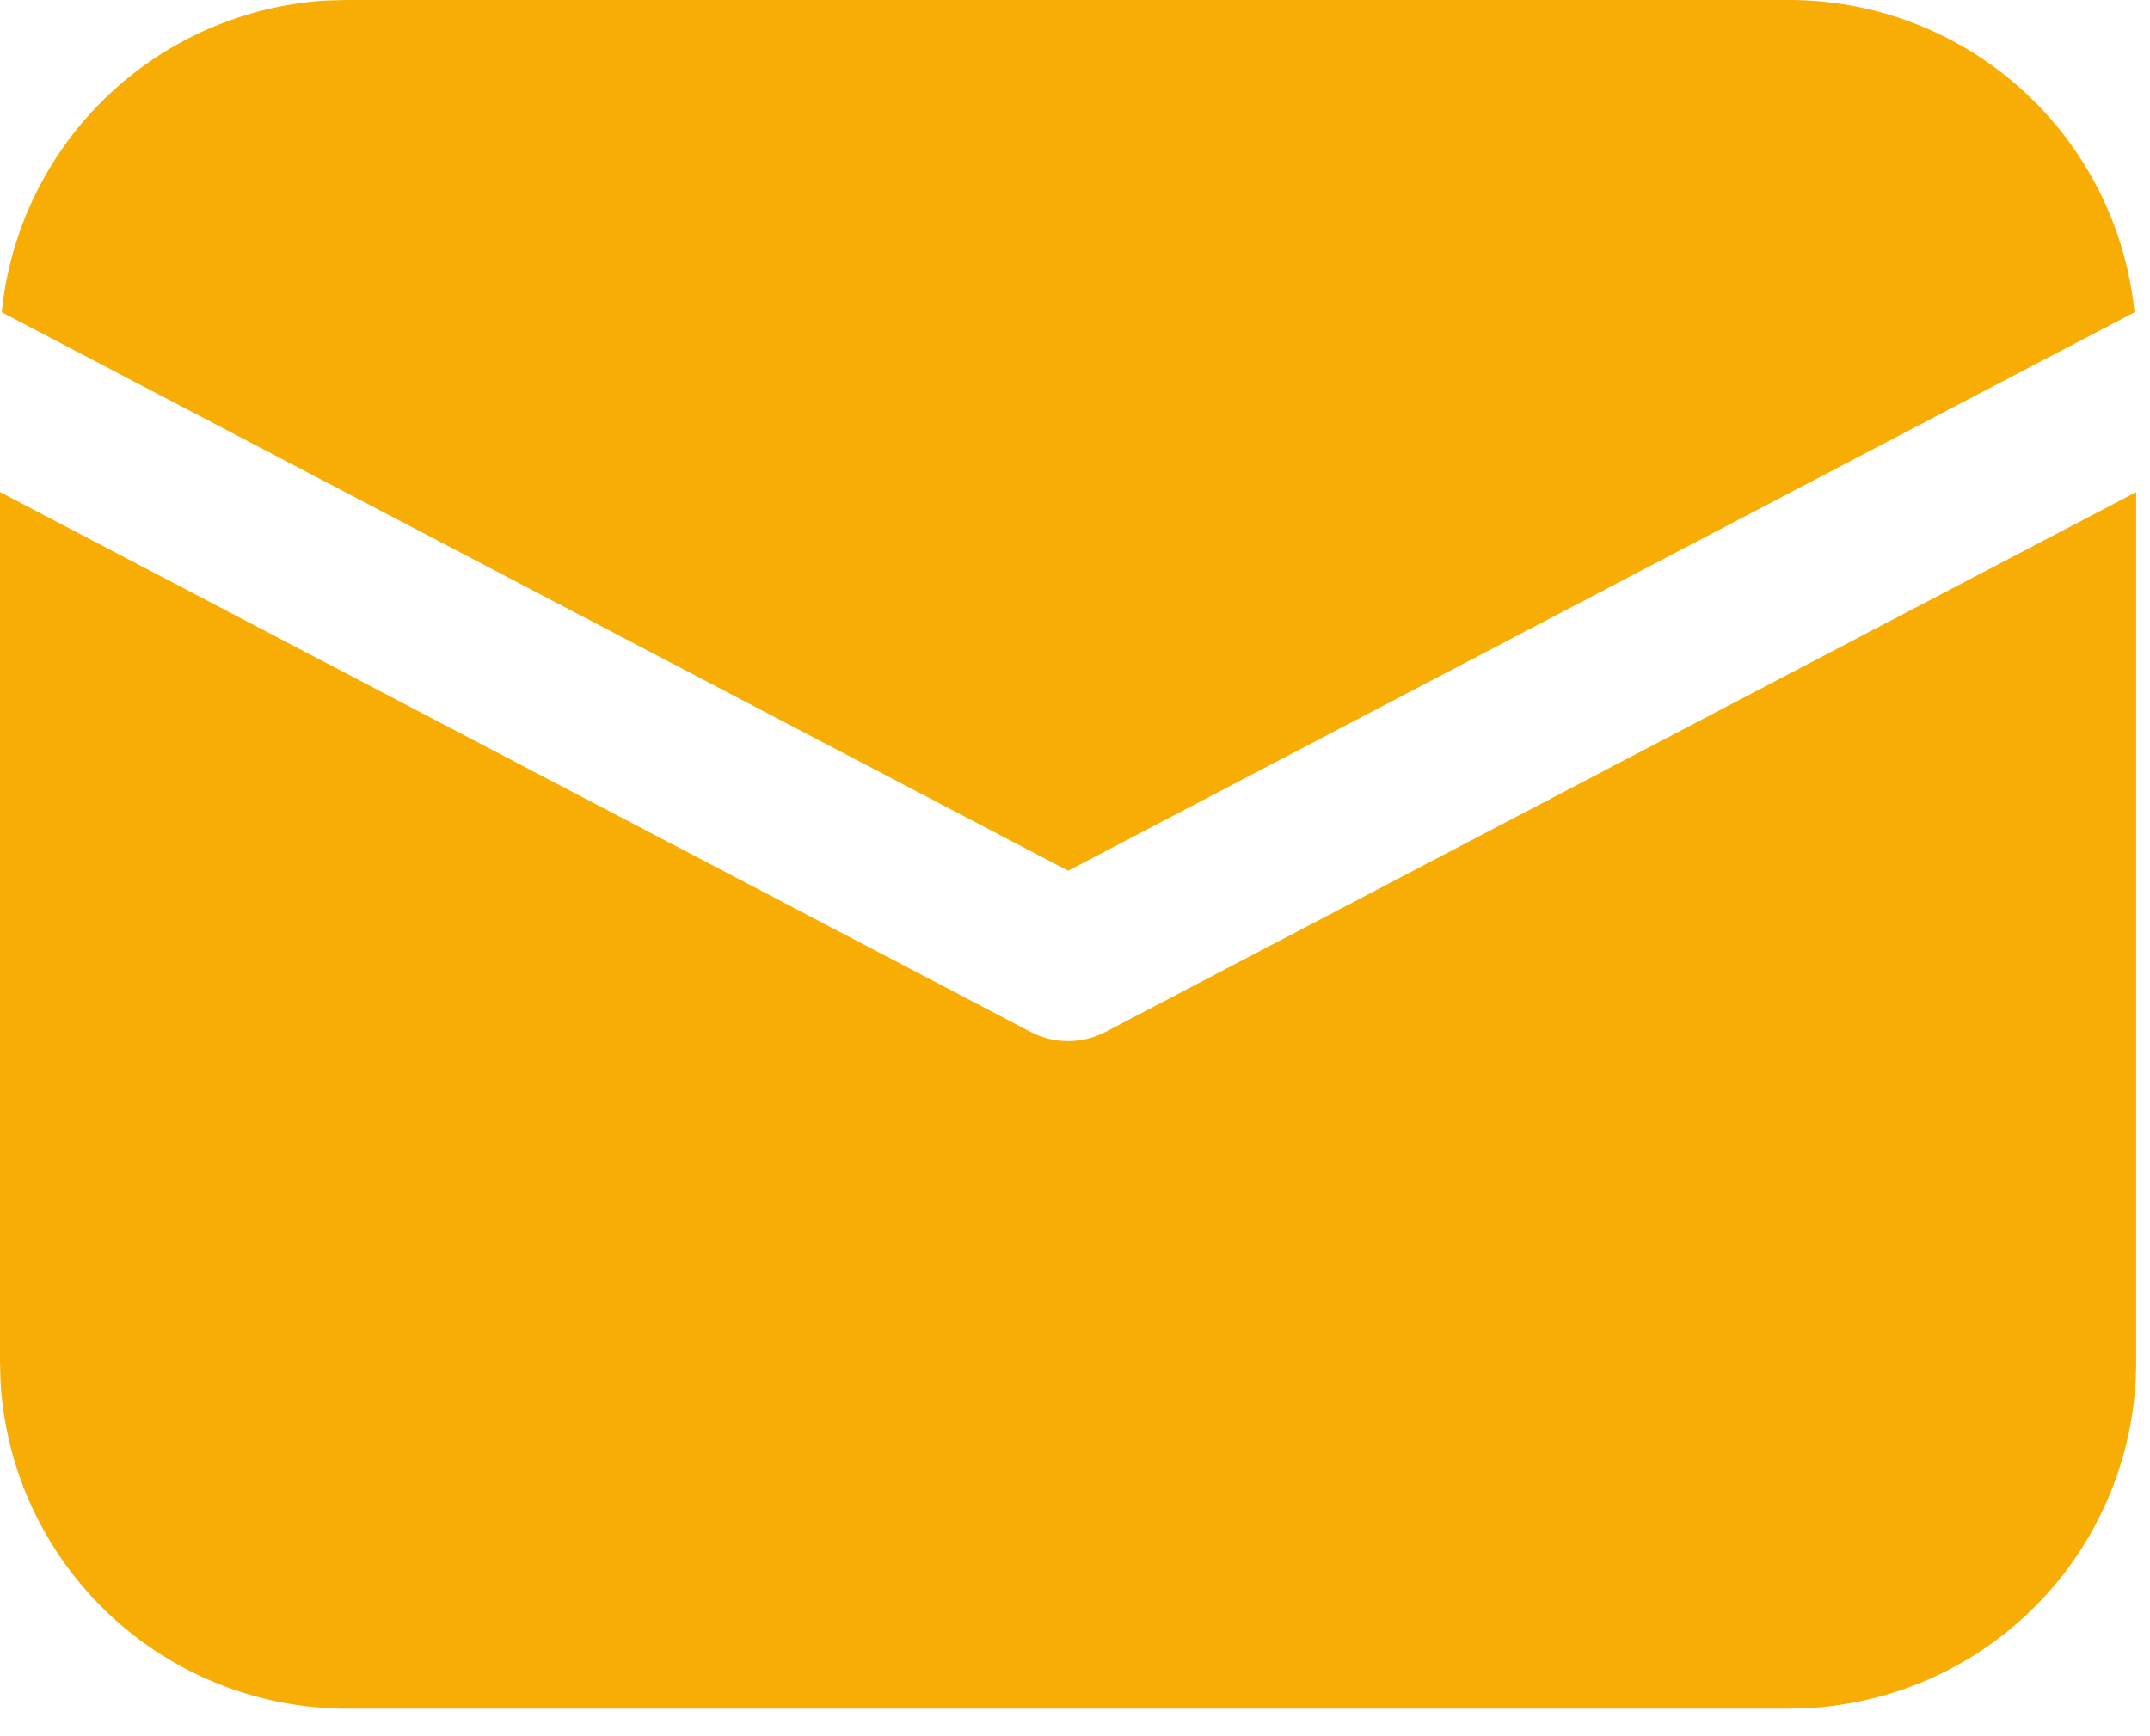
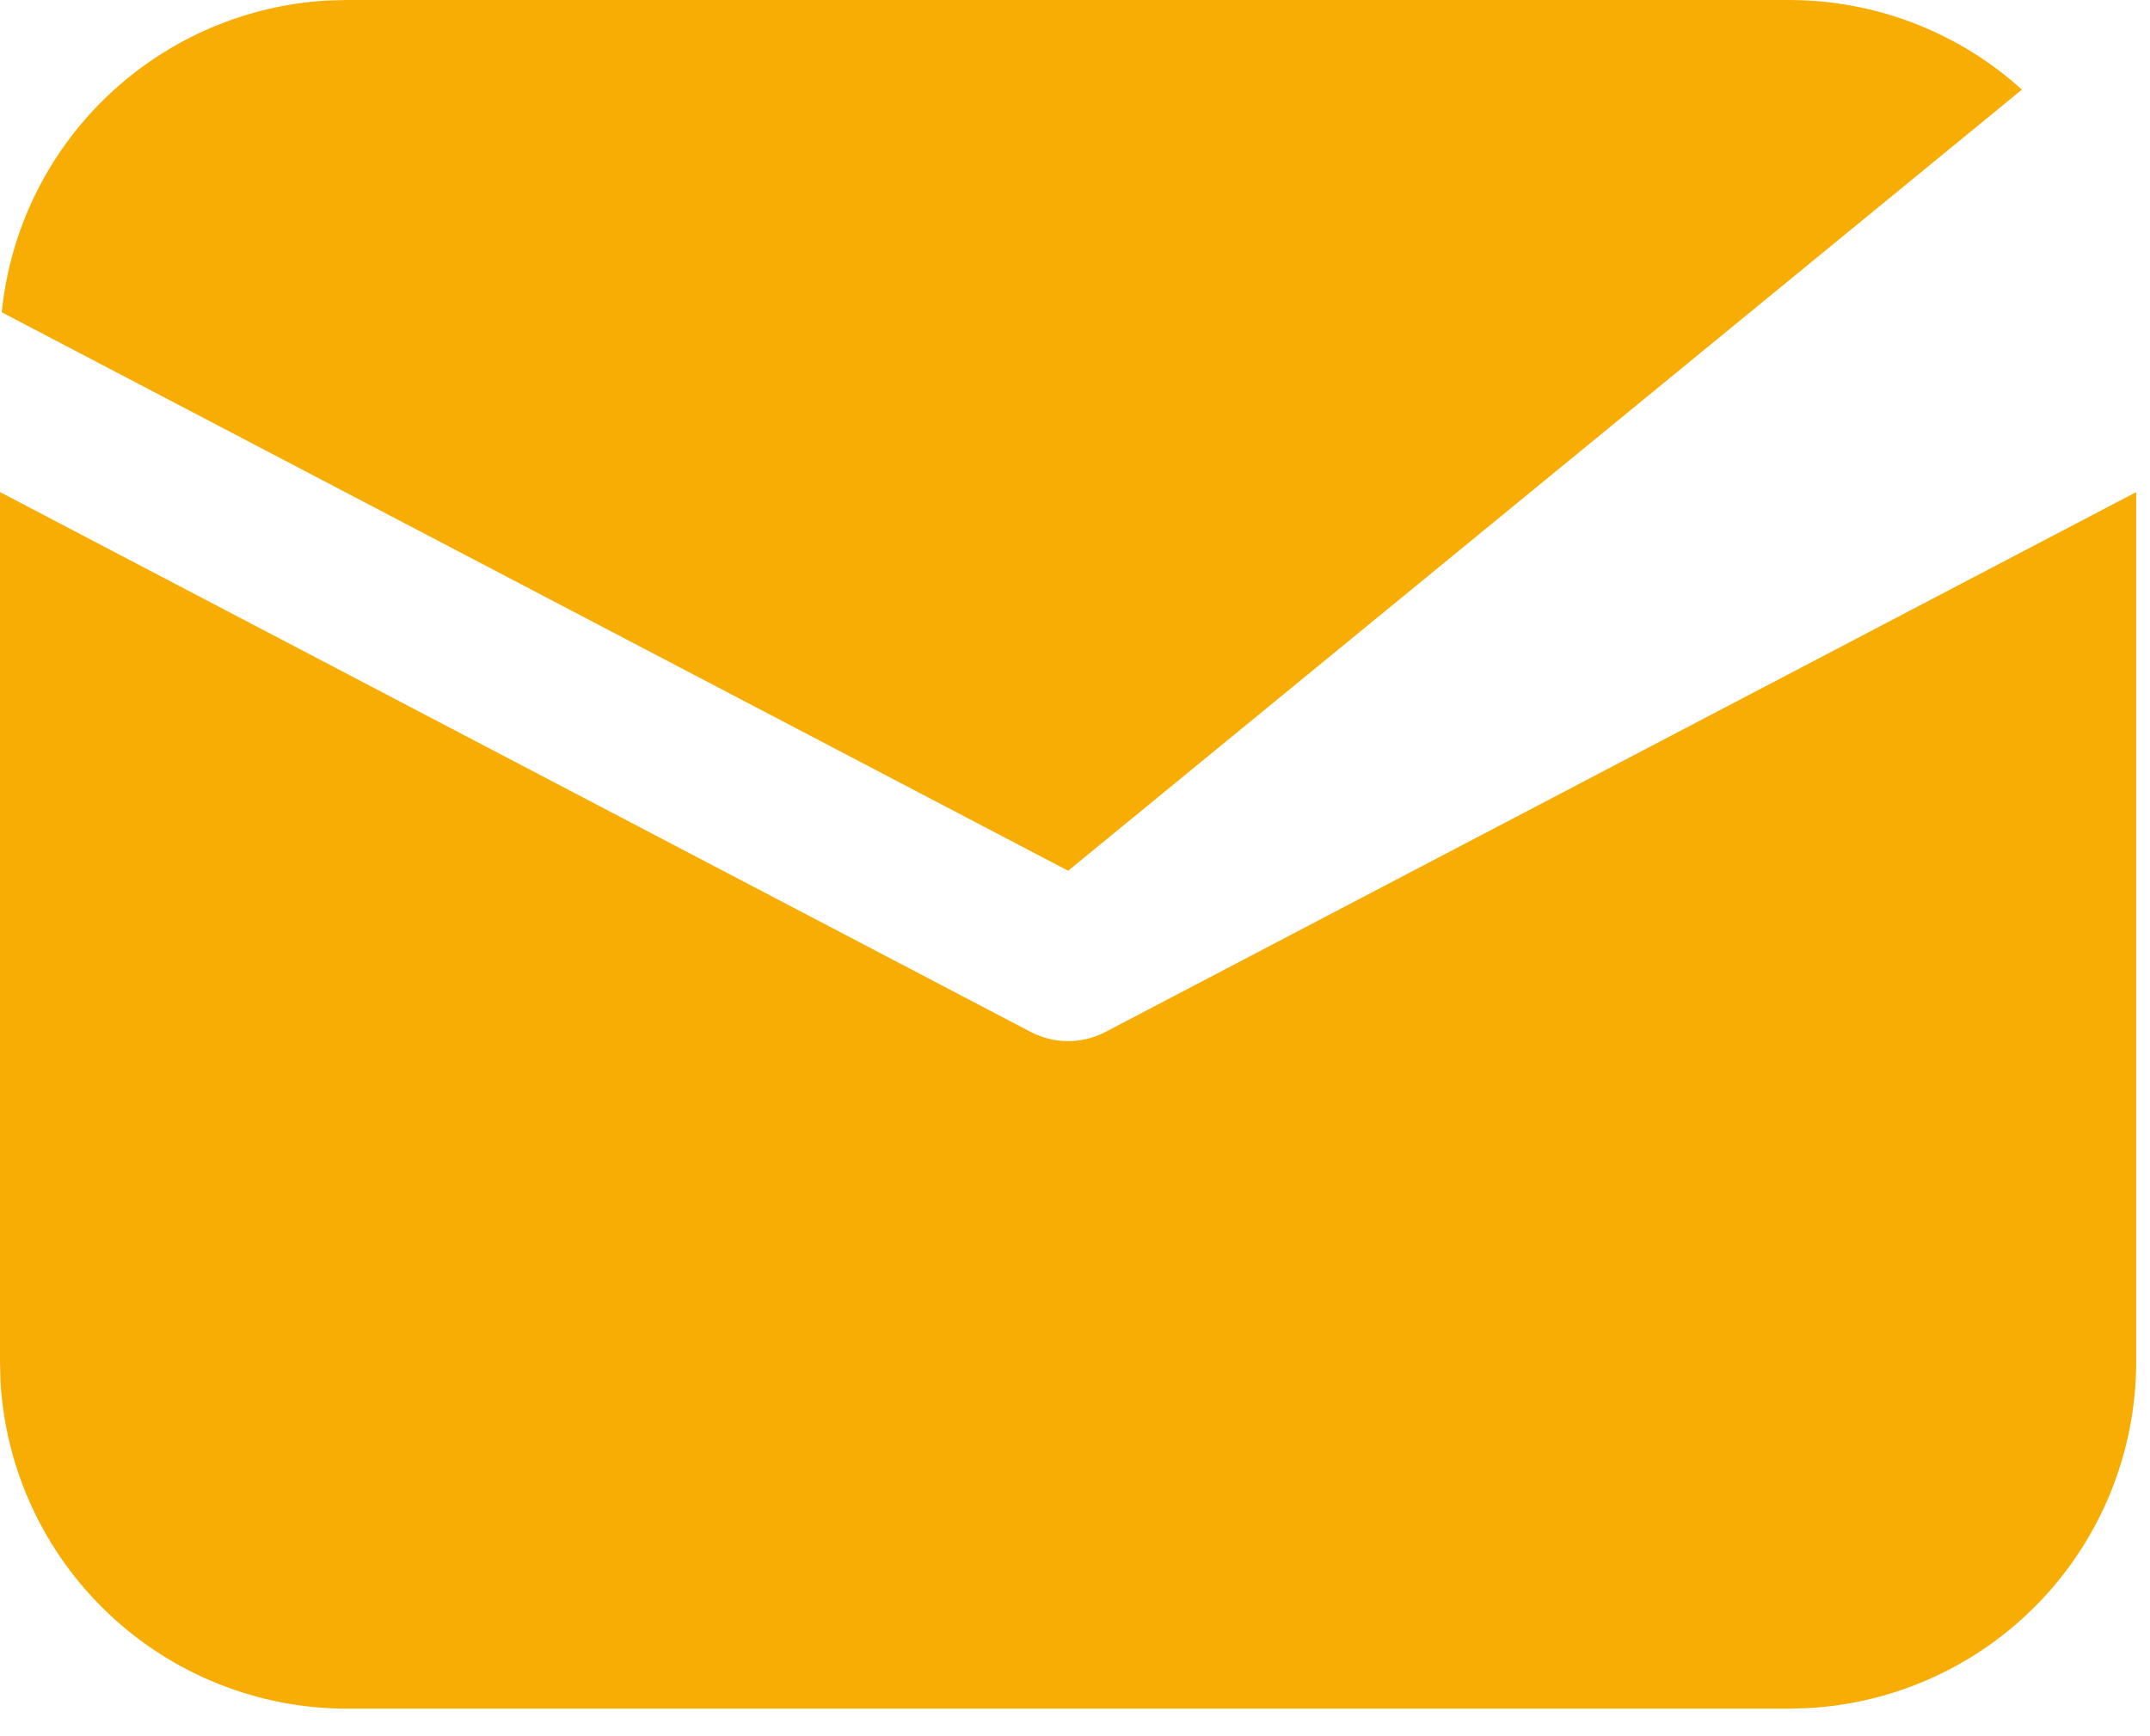
<svg xmlns="http://www.w3.org/2000/svg" width="26" height="21" viewBox="0 0 26 21" fill="none">
-   <path d="M25.833 5.952V16.469C25.833 17.541 25.423 18.573 24.687 19.352C23.95 20.131 22.944 20.599 21.873 20.66L21.635 20.667H4.198C3.126 20.667 2.094 20.256 1.315 19.52C0.535 18.784 0.067 17.777 0.006 16.706L0 16.469V5.952L12.467 12.483C12.606 12.555 12.76 12.593 12.917 12.593C13.073 12.593 13.227 12.555 13.366 12.483L25.833 5.952ZM4.198 3.04899e-08H21.635C22.676 -0 23.68 0.386 24.451 1.084C25.223 1.782 25.708 2.742 25.813 3.777L12.917 10.532L0.021 3.777C0.121 2.783 0.572 1.857 1.294 1.166C2.016 0.475 2.96 0.064 3.958 0.006L4.198 3.04899e-08H21.635H4.198Z" fill="#F7AD04" />
+   <path d="M25.833 5.952V16.469C25.833 17.541 25.423 18.573 24.687 19.352C23.95 20.131 22.944 20.599 21.873 20.66L21.635 20.667H4.198C3.126 20.667 2.094 20.256 1.315 19.52C0.535 18.784 0.067 17.777 0.006 16.706L0 16.469V5.952L12.467 12.483C12.606 12.555 12.76 12.593 12.917 12.593C13.073 12.593 13.227 12.555 13.366 12.483L25.833 5.952ZM4.198 3.04899e-08H21.635C22.676 -0 23.68 0.386 24.451 1.084L12.917 10.532L0.021 3.777C0.121 2.783 0.572 1.857 1.294 1.166C2.016 0.475 2.96 0.064 3.958 0.006L4.198 3.04899e-08H21.635H4.198Z" fill="#F7AD04" />
</svg>